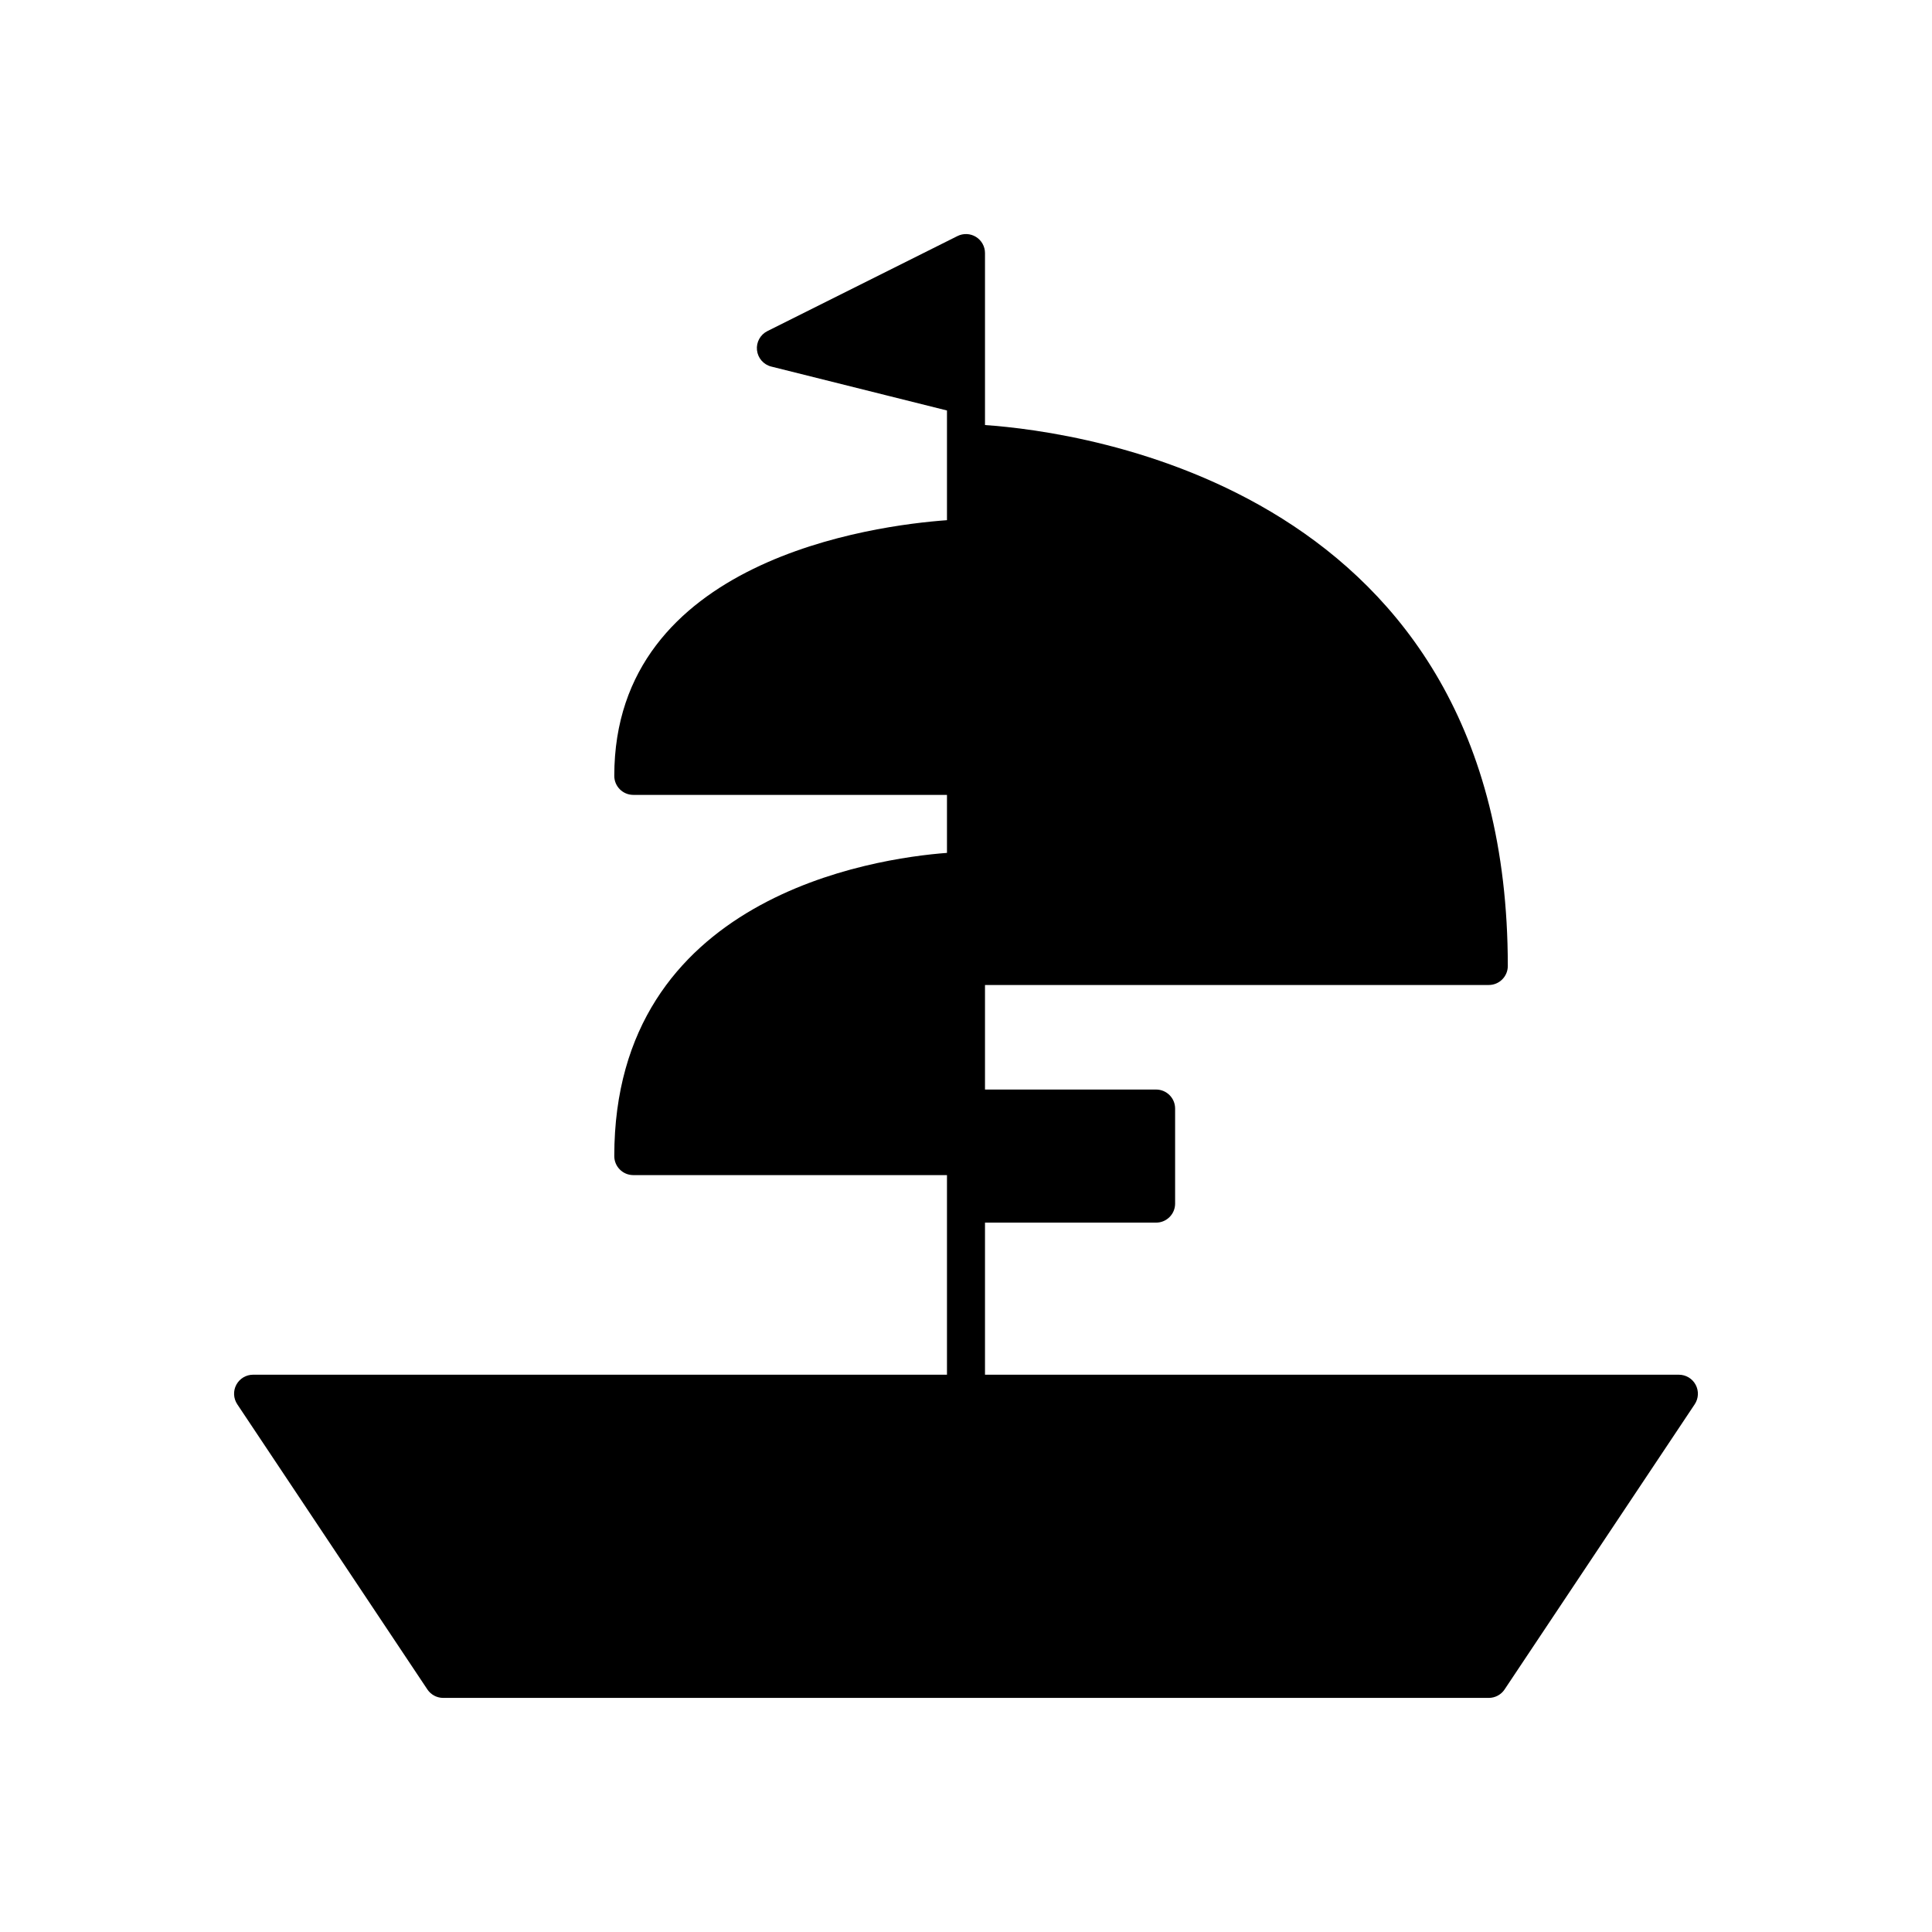
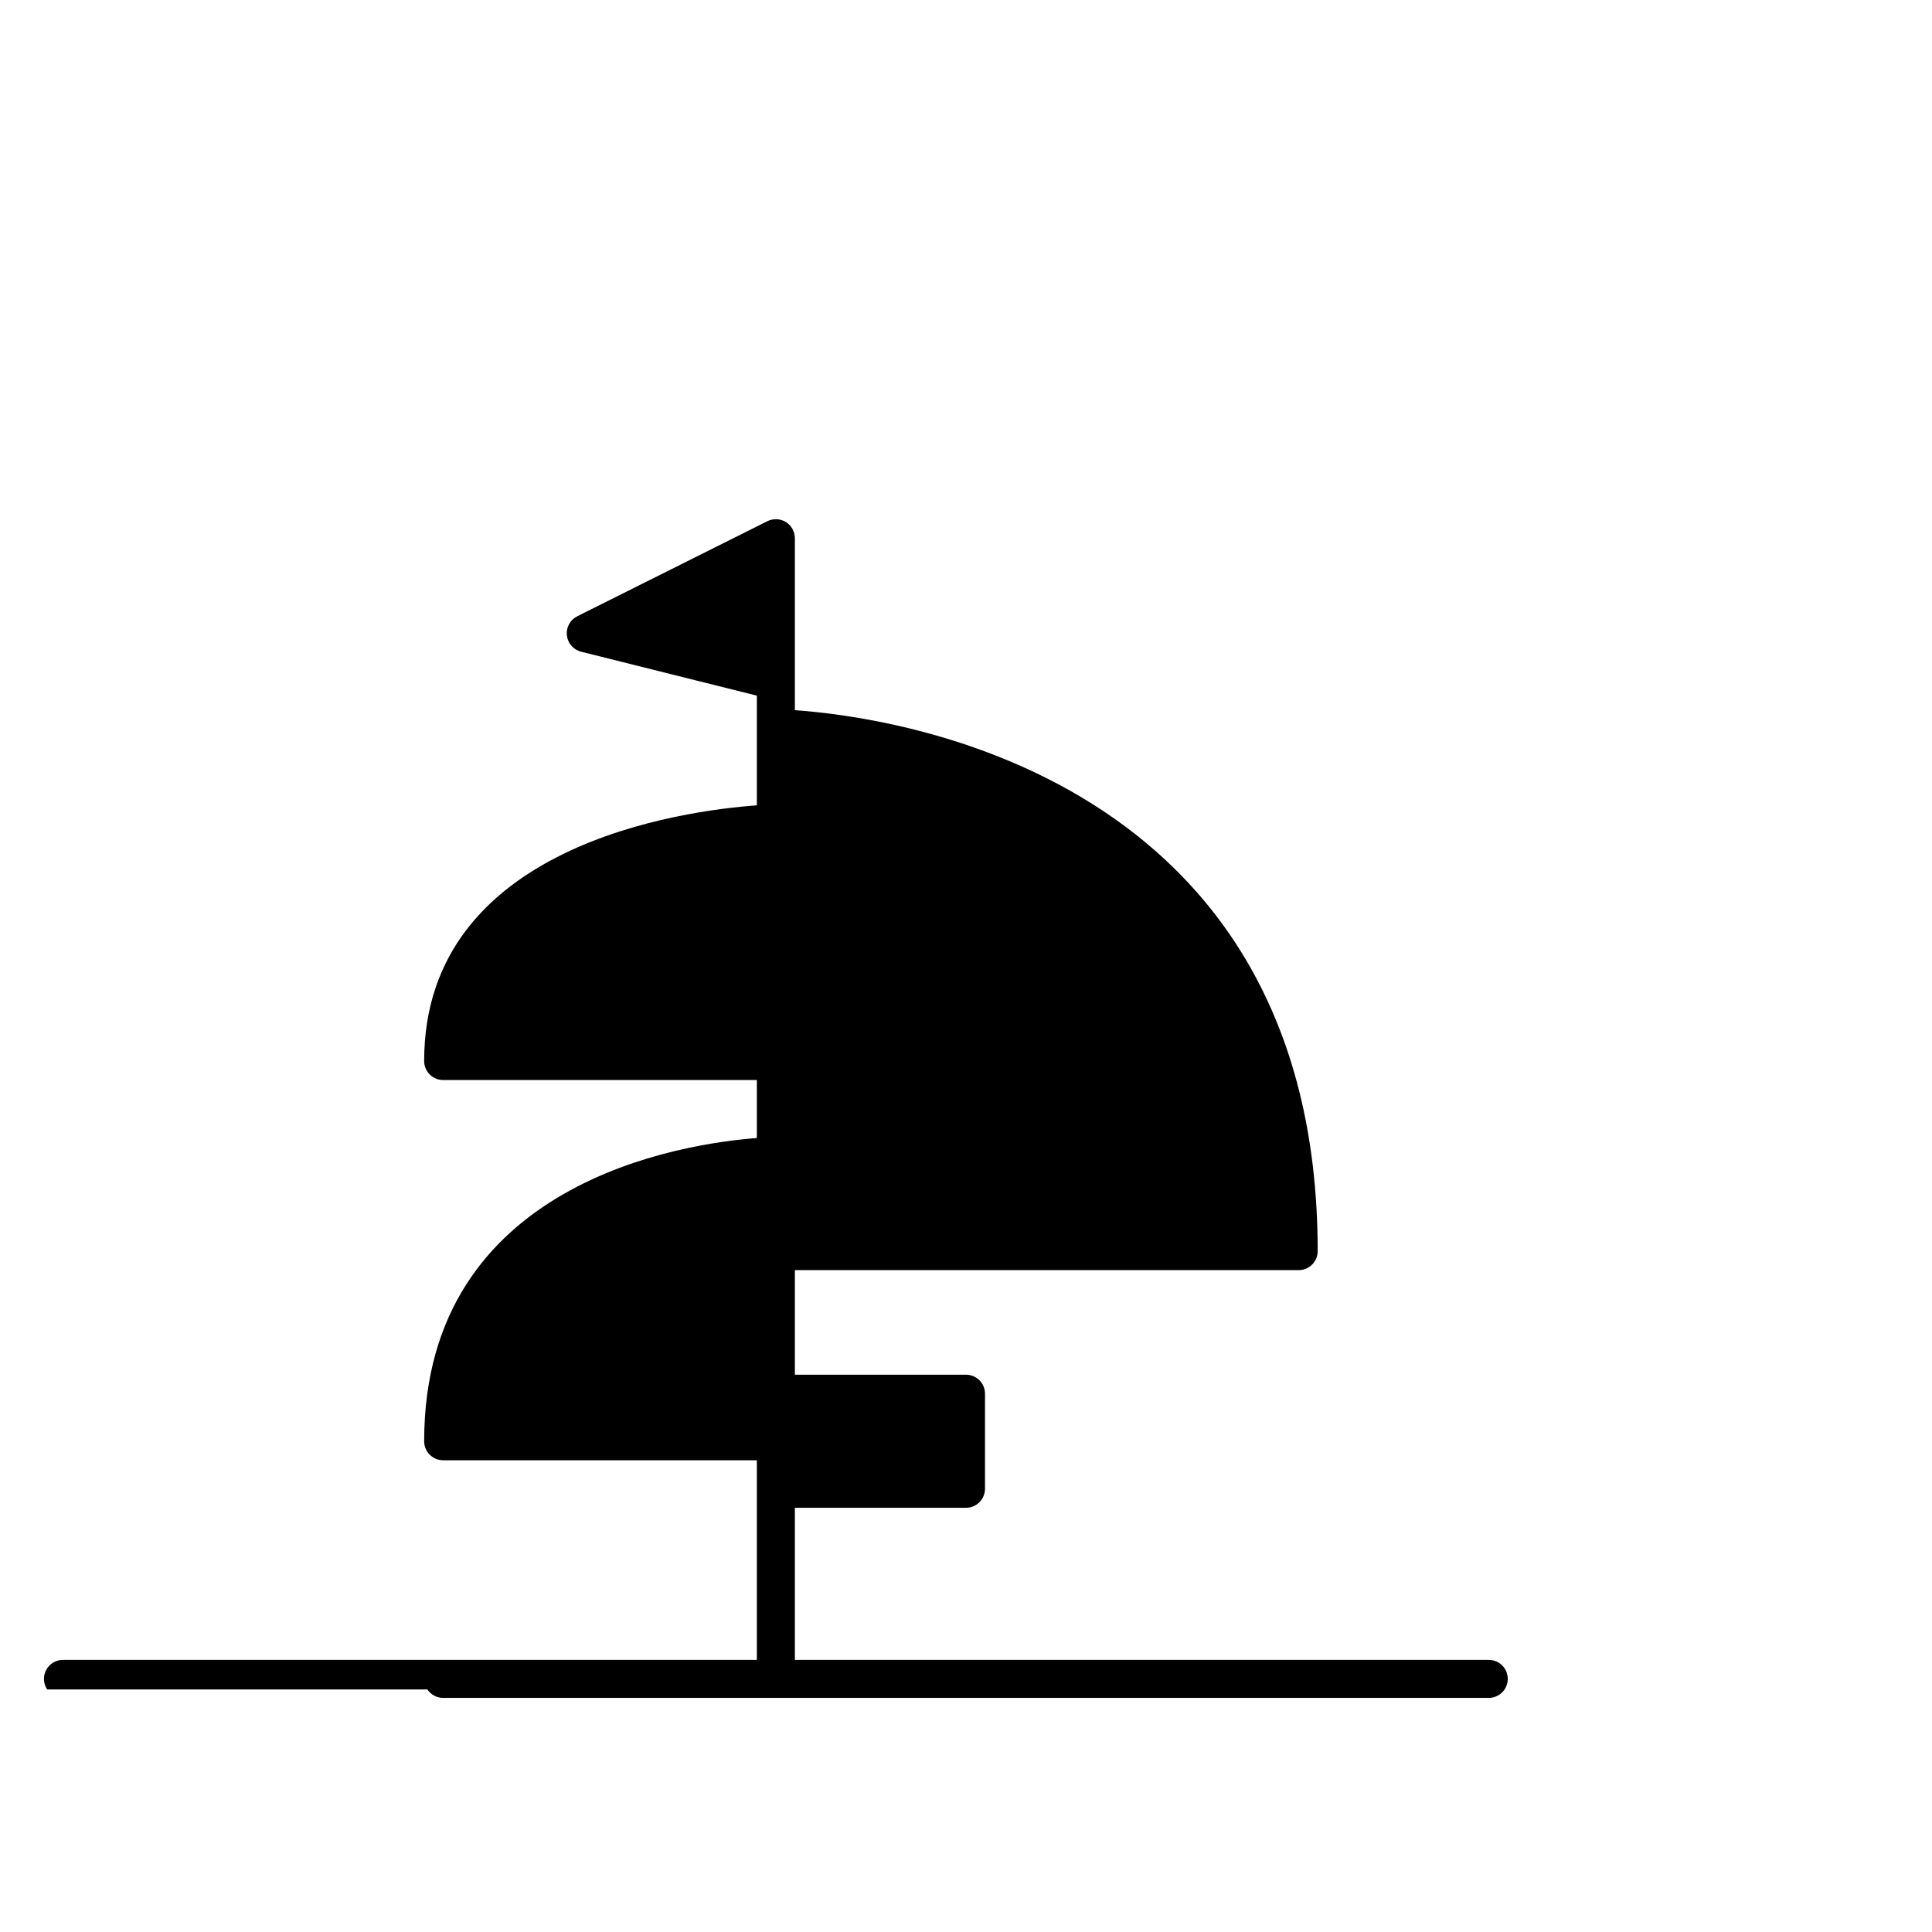
<svg xmlns="http://www.w3.org/2000/svg" fill="#000000" width="800px" height="800px" version="1.1" viewBox="144 144 512 512">
-   <path d="m257.26 591.72c0.938 1.402 2.508 2.242 4.191 2.242h277.09c1.684 0 3.258-0.84 4.191-2.242l50.383-75.57c1.031-1.543 1.125-3.531 0.25-5.172s-2.582-2.664-4.441-2.664h-183.89v-40.305h45.344c2.781 0 5.039-2.254 5.039-5.039v-25.191c0-2.781-2.254-5.039-5.039-5.039h-45.344v-27.707h133.51c2.781 0 5.039-2.254 5.039-5.039 0-126.74-113.24-141.61-138.55-143.35v-7.691c0.004-0.074 0.004-0.145 0-0.219v-37.668c0-1.746-0.906-3.367-2.387-4.285-1.484-0.918-3.344-1-4.902-0.223l-50.383 25.191c-1.883 0.941-2.984 2.961-2.754 5.055 0.23 2.098 1.742 3.828 3.785 4.34l46.566 11.641v29.07c-19.273 1.395-88.168 10.395-88.168 67.758 0 2.781 2.254 5.039 5.039 5.039h83.129v15.371c-19.348 1.461-88.168 11.512-88.168 80.352 0 2.781 2.254 5.039 5.039 5.039h83.129v52.902l-183.89-0.004c-1.855 0-3.566 1.023-4.441 2.66-0.875 1.637-0.781 3.625 0.25 5.172z" />
+   <path d="m257.26 591.72c0.938 1.402 2.508 2.242 4.191 2.242h277.09c1.684 0 3.258-0.84 4.191-2.242c1.031-1.543 1.125-3.531 0.25-5.172s-2.582-2.664-4.441-2.664h-183.89v-40.305h45.344c2.781 0 5.039-2.254 5.039-5.039v-25.191c0-2.781-2.254-5.039-5.039-5.039h-45.344v-27.707h133.51c2.781 0 5.039-2.254 5.039-5.039 0-126.74-113.24-141.61-138.55-143.35v-7.691c0.004-0.074 0.004-0.145 0-0.219v-37.668c0-1.746-0.906-3.367-2.387-4.285-1.484-0.918-3.344-1-4.902-0.223l-50.383 25.191c-1.883 0.941-2.984 2.961-2.754 5.055 0.23 2.098 1.742 3.828 3.785 4.34l46.566 11.641v29.07c-19.273 1.395-88.168 10.395-88.168 67.758 0 2.781 2.254 5.039 5.039 5.039h83.129v15.371c-19.348 1.461-88.168 11.512-88.168 80.352 0 2.781 2.254 5.039 5.039 5.039h83.129v52.902l-183.89-0.004c-1.855 0-3.566 1.023-4.441 2.66-0.875 1.637-0.781 3.625 0.25 5.172z" />
</svg>